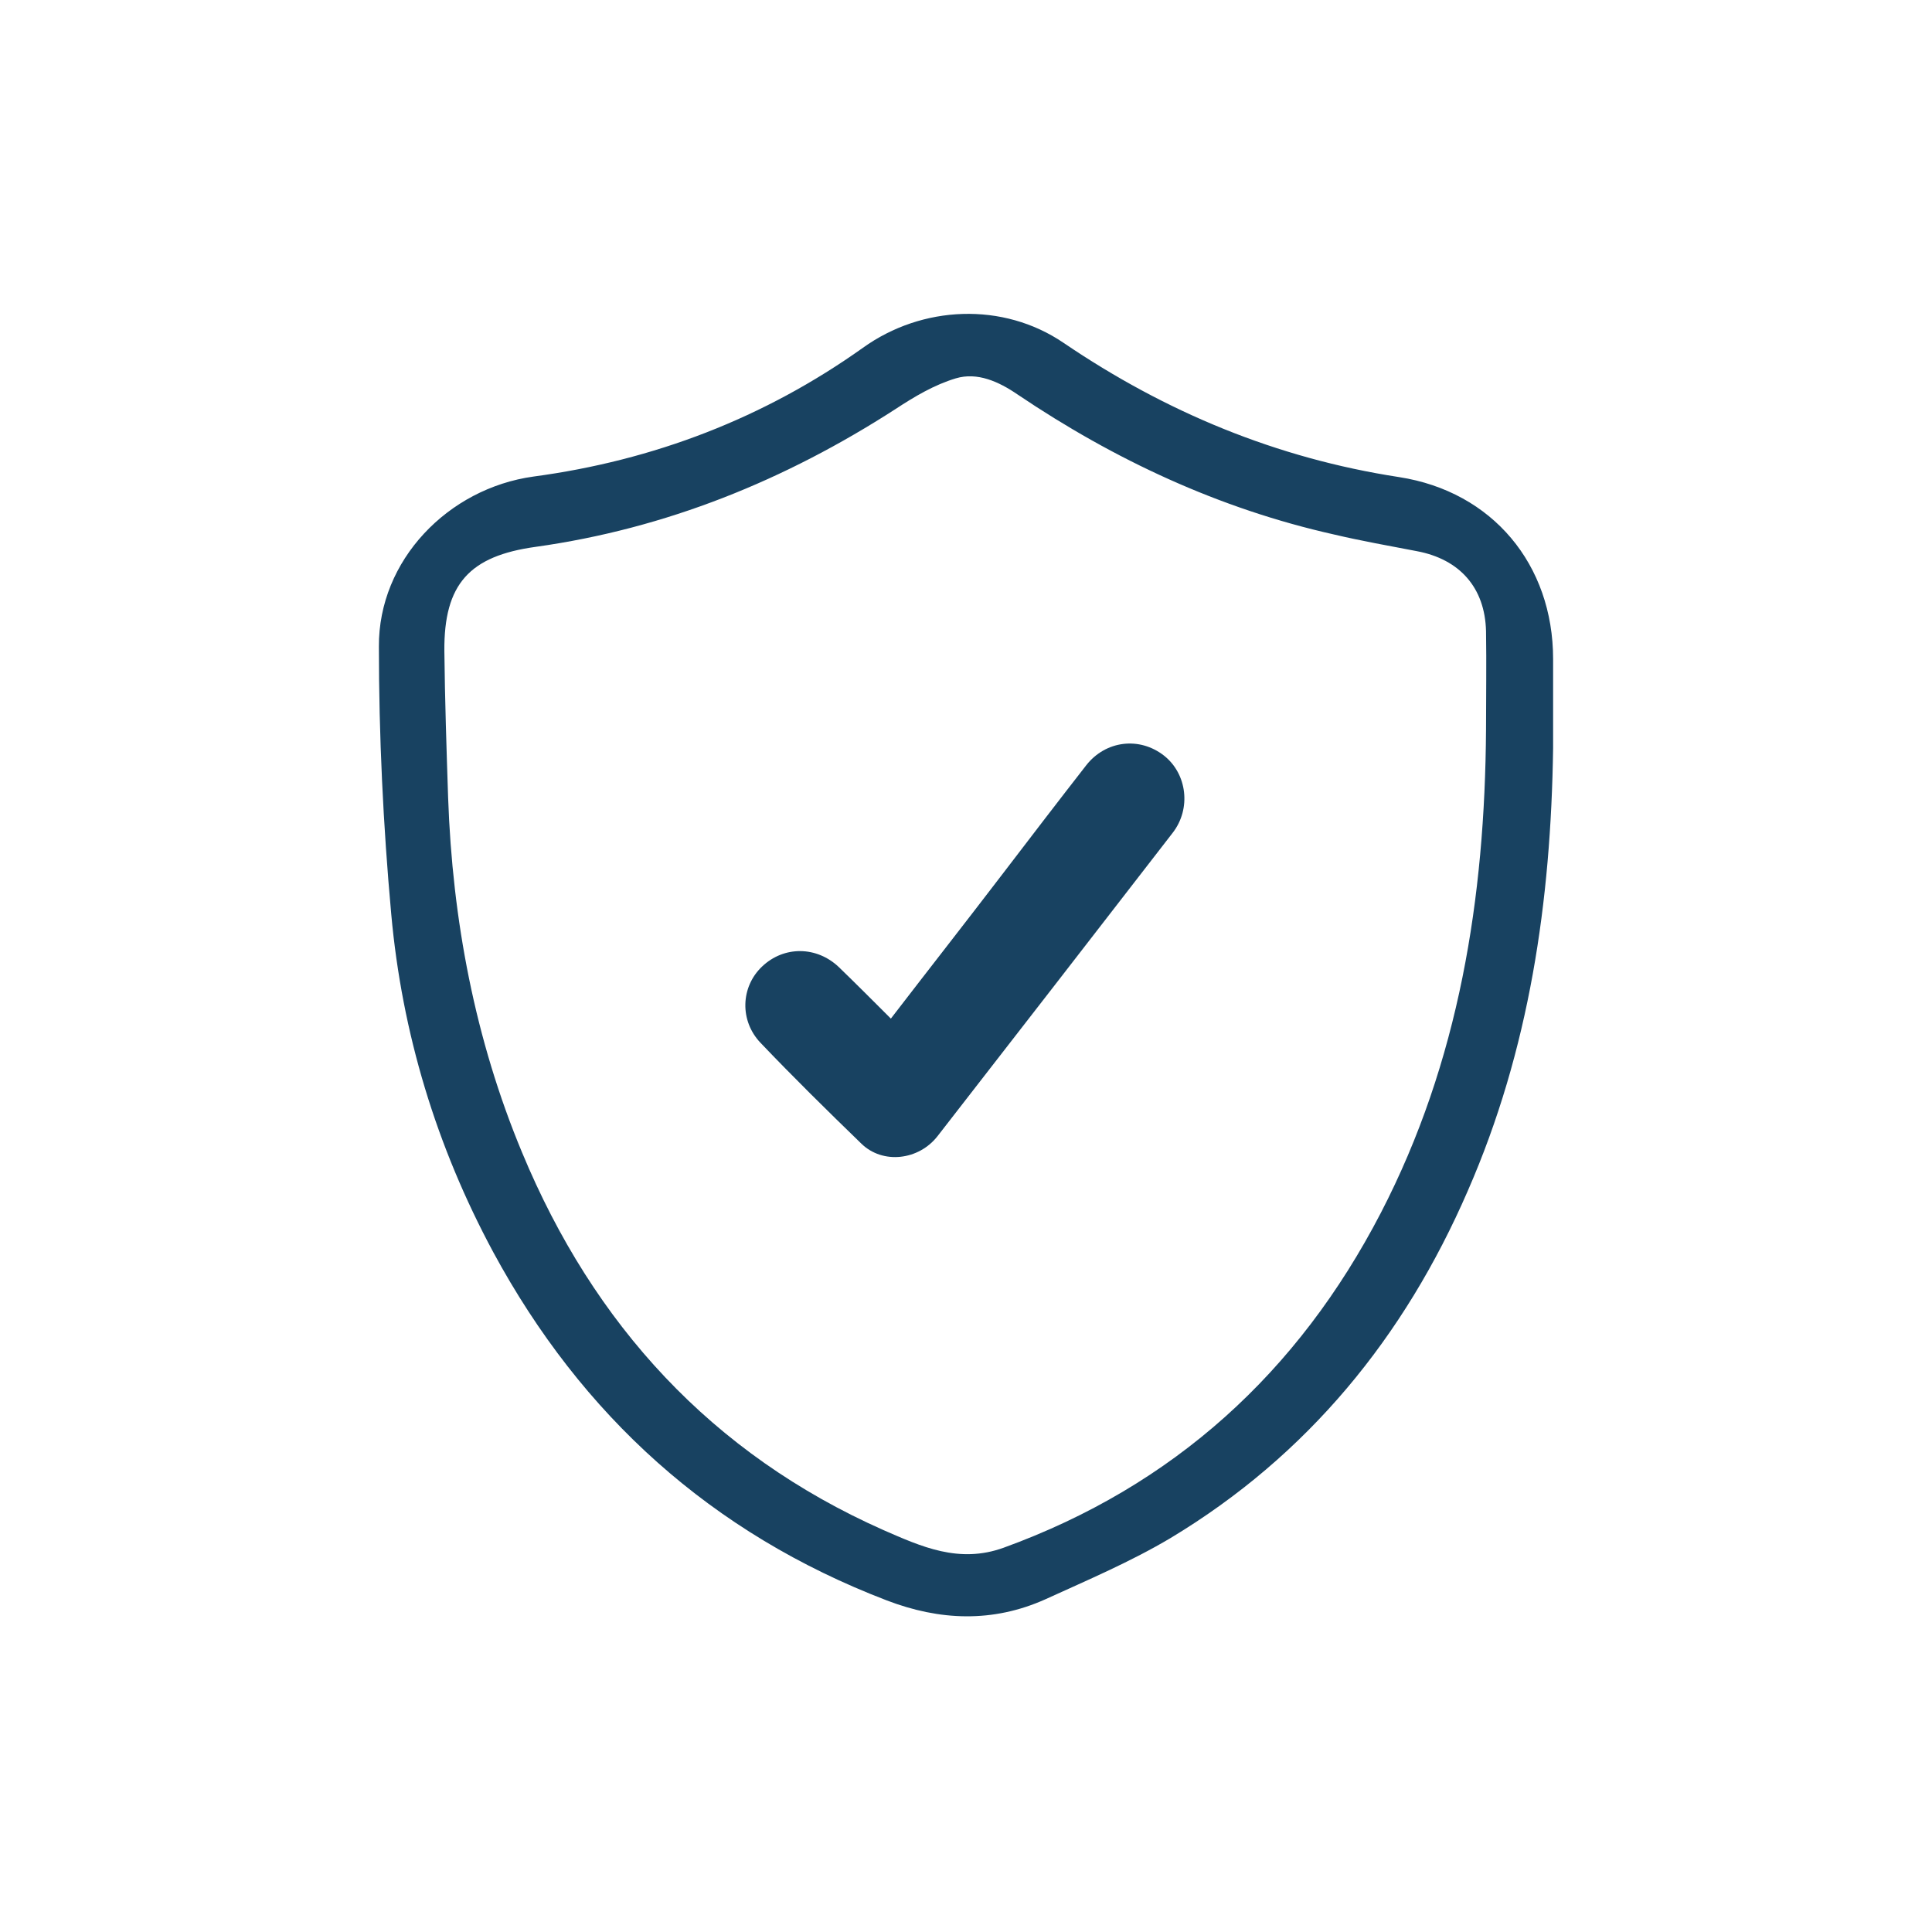
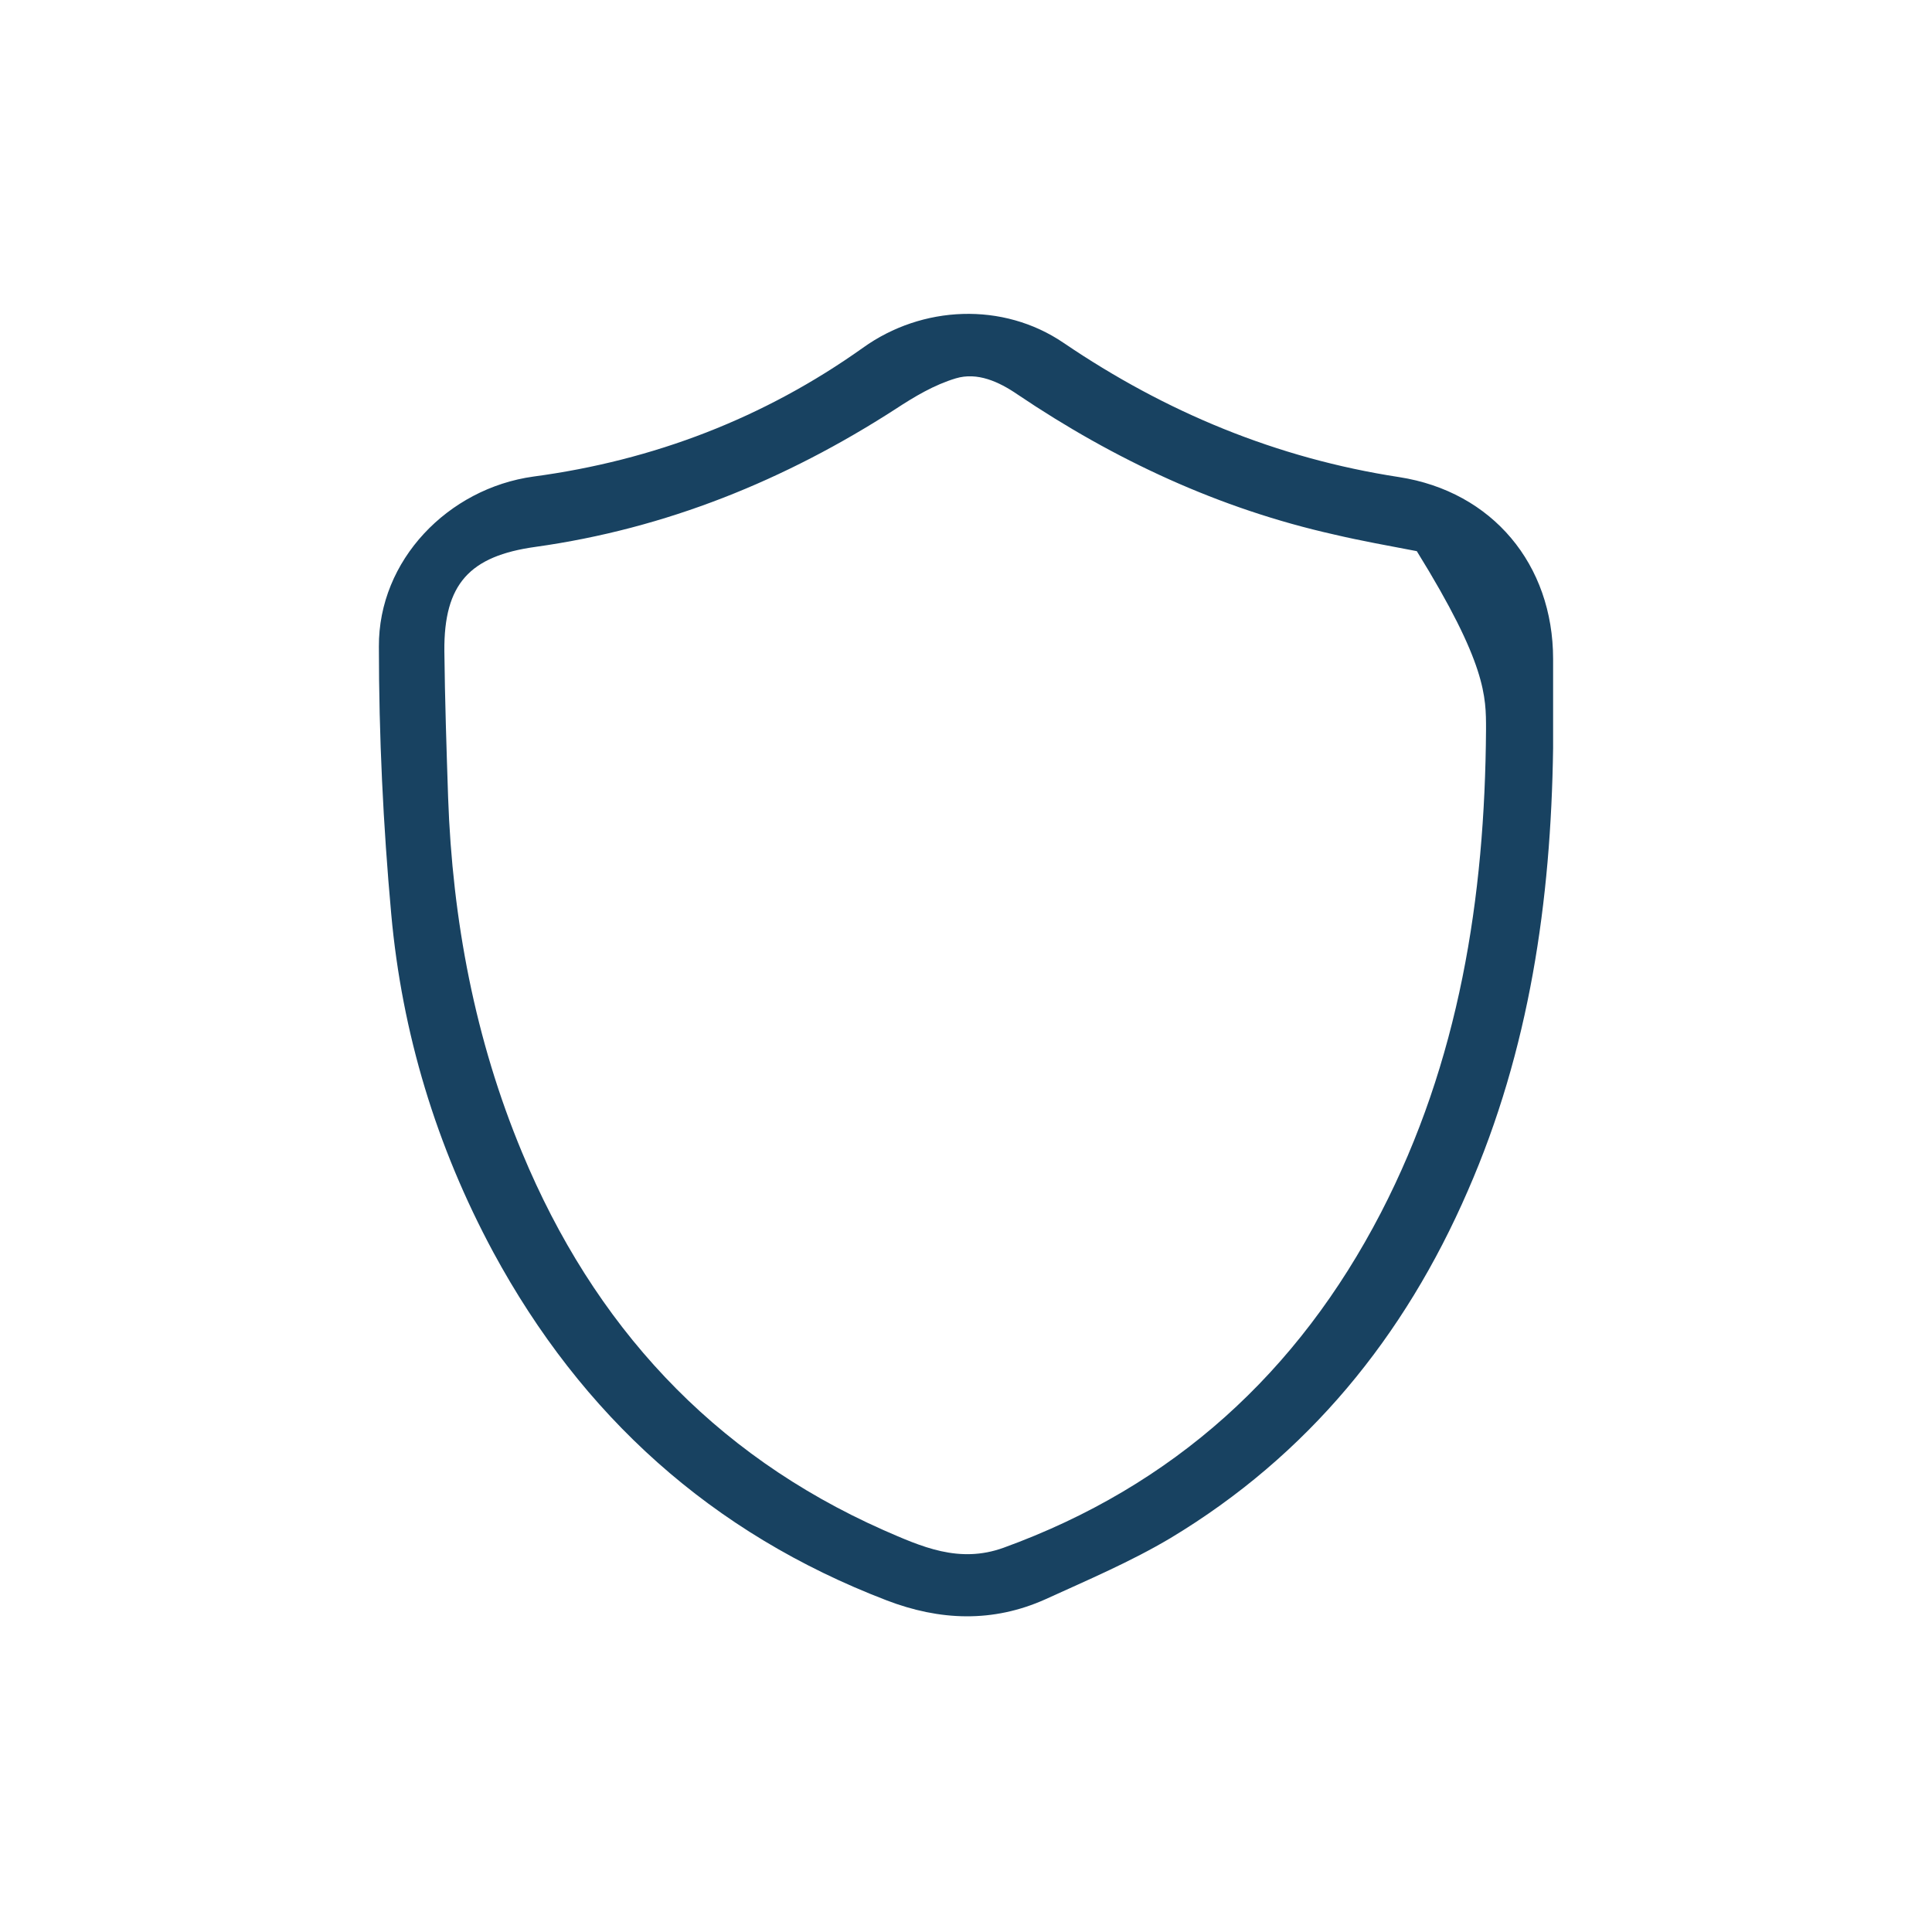
<svg xmlns="http://www.w3.org/2000/svg" width="1080" zoomAndPan="magnify" viewBox="0 0 810 810" height="1080" preserveAspectRatio="xMidYMid meet" version="1.0">
-   <path fill="#184261" d="M 651.148 276.301 C 651.148 236.699 625.727 206.102 586.574 200.023 C 535.273 192.148 488.699 172.801 445.949 143.773 C 420.523 126.449 386.551 128.023 361.801 145.801 C 320.398 175.273 274.051 193.051 223.648 199.801 C 187.875 204.75 158.625 234.898 158.852 271.125 C 158.852 308.477 160.648 346.051 164.023 383.176 C 168.523 433.125 182.926 480.602 206.773 524.926 C 243.898 593.551 298.352 642.824 371.699 670.949 C 393.977 679.5 416.25 680.398 438.301 670.5 C 456.074 662.398 474.074 654.75 490.727 644.852 C 548.324 610.199 588.824 560.477 615.375 499.273 C 641.25 440.102 650.25 377.773 651.148 313.648 C 651.148 301.051 651.148 288.676 651.148 276.074 Z M 578.926 508.5 C 544.273 575.324 492.074 623.023 420.75 648.898 C 402.074 655.648 386.324 648.449 370.352 641.477 C 298.352 609.523 248.852 555.301 218.926 483.301 C 199.125 435.824 189.676 385.648 187.875 334.352 C 187.199 313.875 186.523 293.398 186.301 272.926 C 186.074 244.801 196.875 233.102 224.551 229.273 C 279.227 221.625 329.176 201.375 375.523 171.449 C 383.398 166.273 391.727 161.324 400.727 158.625 C 409.727 155.926 418.727 159.977 426.602 165.375 C 467.324 192.824 511.199 213.301 559.352 224.102 C 570.824 226.801 582.301 228.824 594 231.074 C 612 234.449 622.574 246.375 623.023 264.602 C 623.25 278.324 623.023 292.051 623.023 305.773 C 622.574 376.426 611.773 445.051 578.926 508.5 Z M 578.926 508.5 " fill-opacity="1" fill-rule="nonzero" />
-   <path fill="#184261" d="M 455.398 320.852 C 443.477 336.148 431.773 351.449 420.074 366.75 C 404.773 386.773 389.25 406.574 373.5 427.051 C 365.852 419.398 358.875 412.426 351.676 405.449 C 342.449 396.676 328.727 396.449 319.5 405.227 C 310.5 413.773 310.051 427.949 318.824 437.176 C 332.551 451.574 346.727 465.523 361.125 479.477 C 370.125 488.25 385.199 486.449 393.074 476.324 C 425.926 434.023 458.773 391.727 491.625 349.199 C 499.5 339.074 497.699 324.449 488.023 316.801 C 477.676 308.699 463.5 310.5 455.398 320.852 Z M 455.398 320.852 " fill-opacity="1" fill-rule="nonzero" />
+   <path fill="#184261" d="M 651.148 276.301 C 651.148 236.699 625.727 206.102 586.574 200.023 C 535.273 192.148 488.699 172.801 445.949 143.773 C 420.523 126.449 386.551 128.023 361.801 145.801 C 320.398 175.273 274.051 193.051 223.648 199.801 C 187.875 204.75 158.625 234.898 158.852 271.125 C 158.852 308.477 160.648 346.051 164.023 383.176 C 168.523 433.125 182.926 480.602 206.773 524.926 C 243.898 593.551 298.352 642.824 371.699 670.949 C 393.977 679.5 416.25 680.398 438.301 670.5 C 456.074 662.398 474.074 654.75 490.727 644.852 C 548.324 610.199 588.824 560.477 615.375 499.273 C 641.25 440.102 650.25 377.773 651.148 313.648 C 651.148 301.051 651.148 288.676 651.148 276.074 Z M 578.926 508.5 C 544.273 575.324 492.074 623.023 420.75 648.898 C 402.074 655.648 386.324 648.449 370.352 641.477 C 298.352 609.523 248.852 555.301 218.926 483.301 C 199.125 435.824 189.676 385.648 187.875 334.352 C 187.199 313.875 186.523 293.398 186.301 272.926 C 186.074 244.801 196.875 233.102 224.551 229.273 C 279.227 221.625 329.176 201.375 375.523 171.449 C 383.398 166.273 391.727 161.324 400.727 158.625 C 409.727 155.926 418.727 159.977 426.602 165.375 C 467.324 192.824 511.199 213.301 559.352 224.102 C 570.824 226.801 582.301 228.824 594 231.074 C 623.25 278.324 623.023 292.051 623.023 305.773 C 622.574 376.426 611.773 445.051 578.926 508.5 Z M 578.926 508.5 " fill-opacity="1" fill-rule="nonzero" />
</svg>